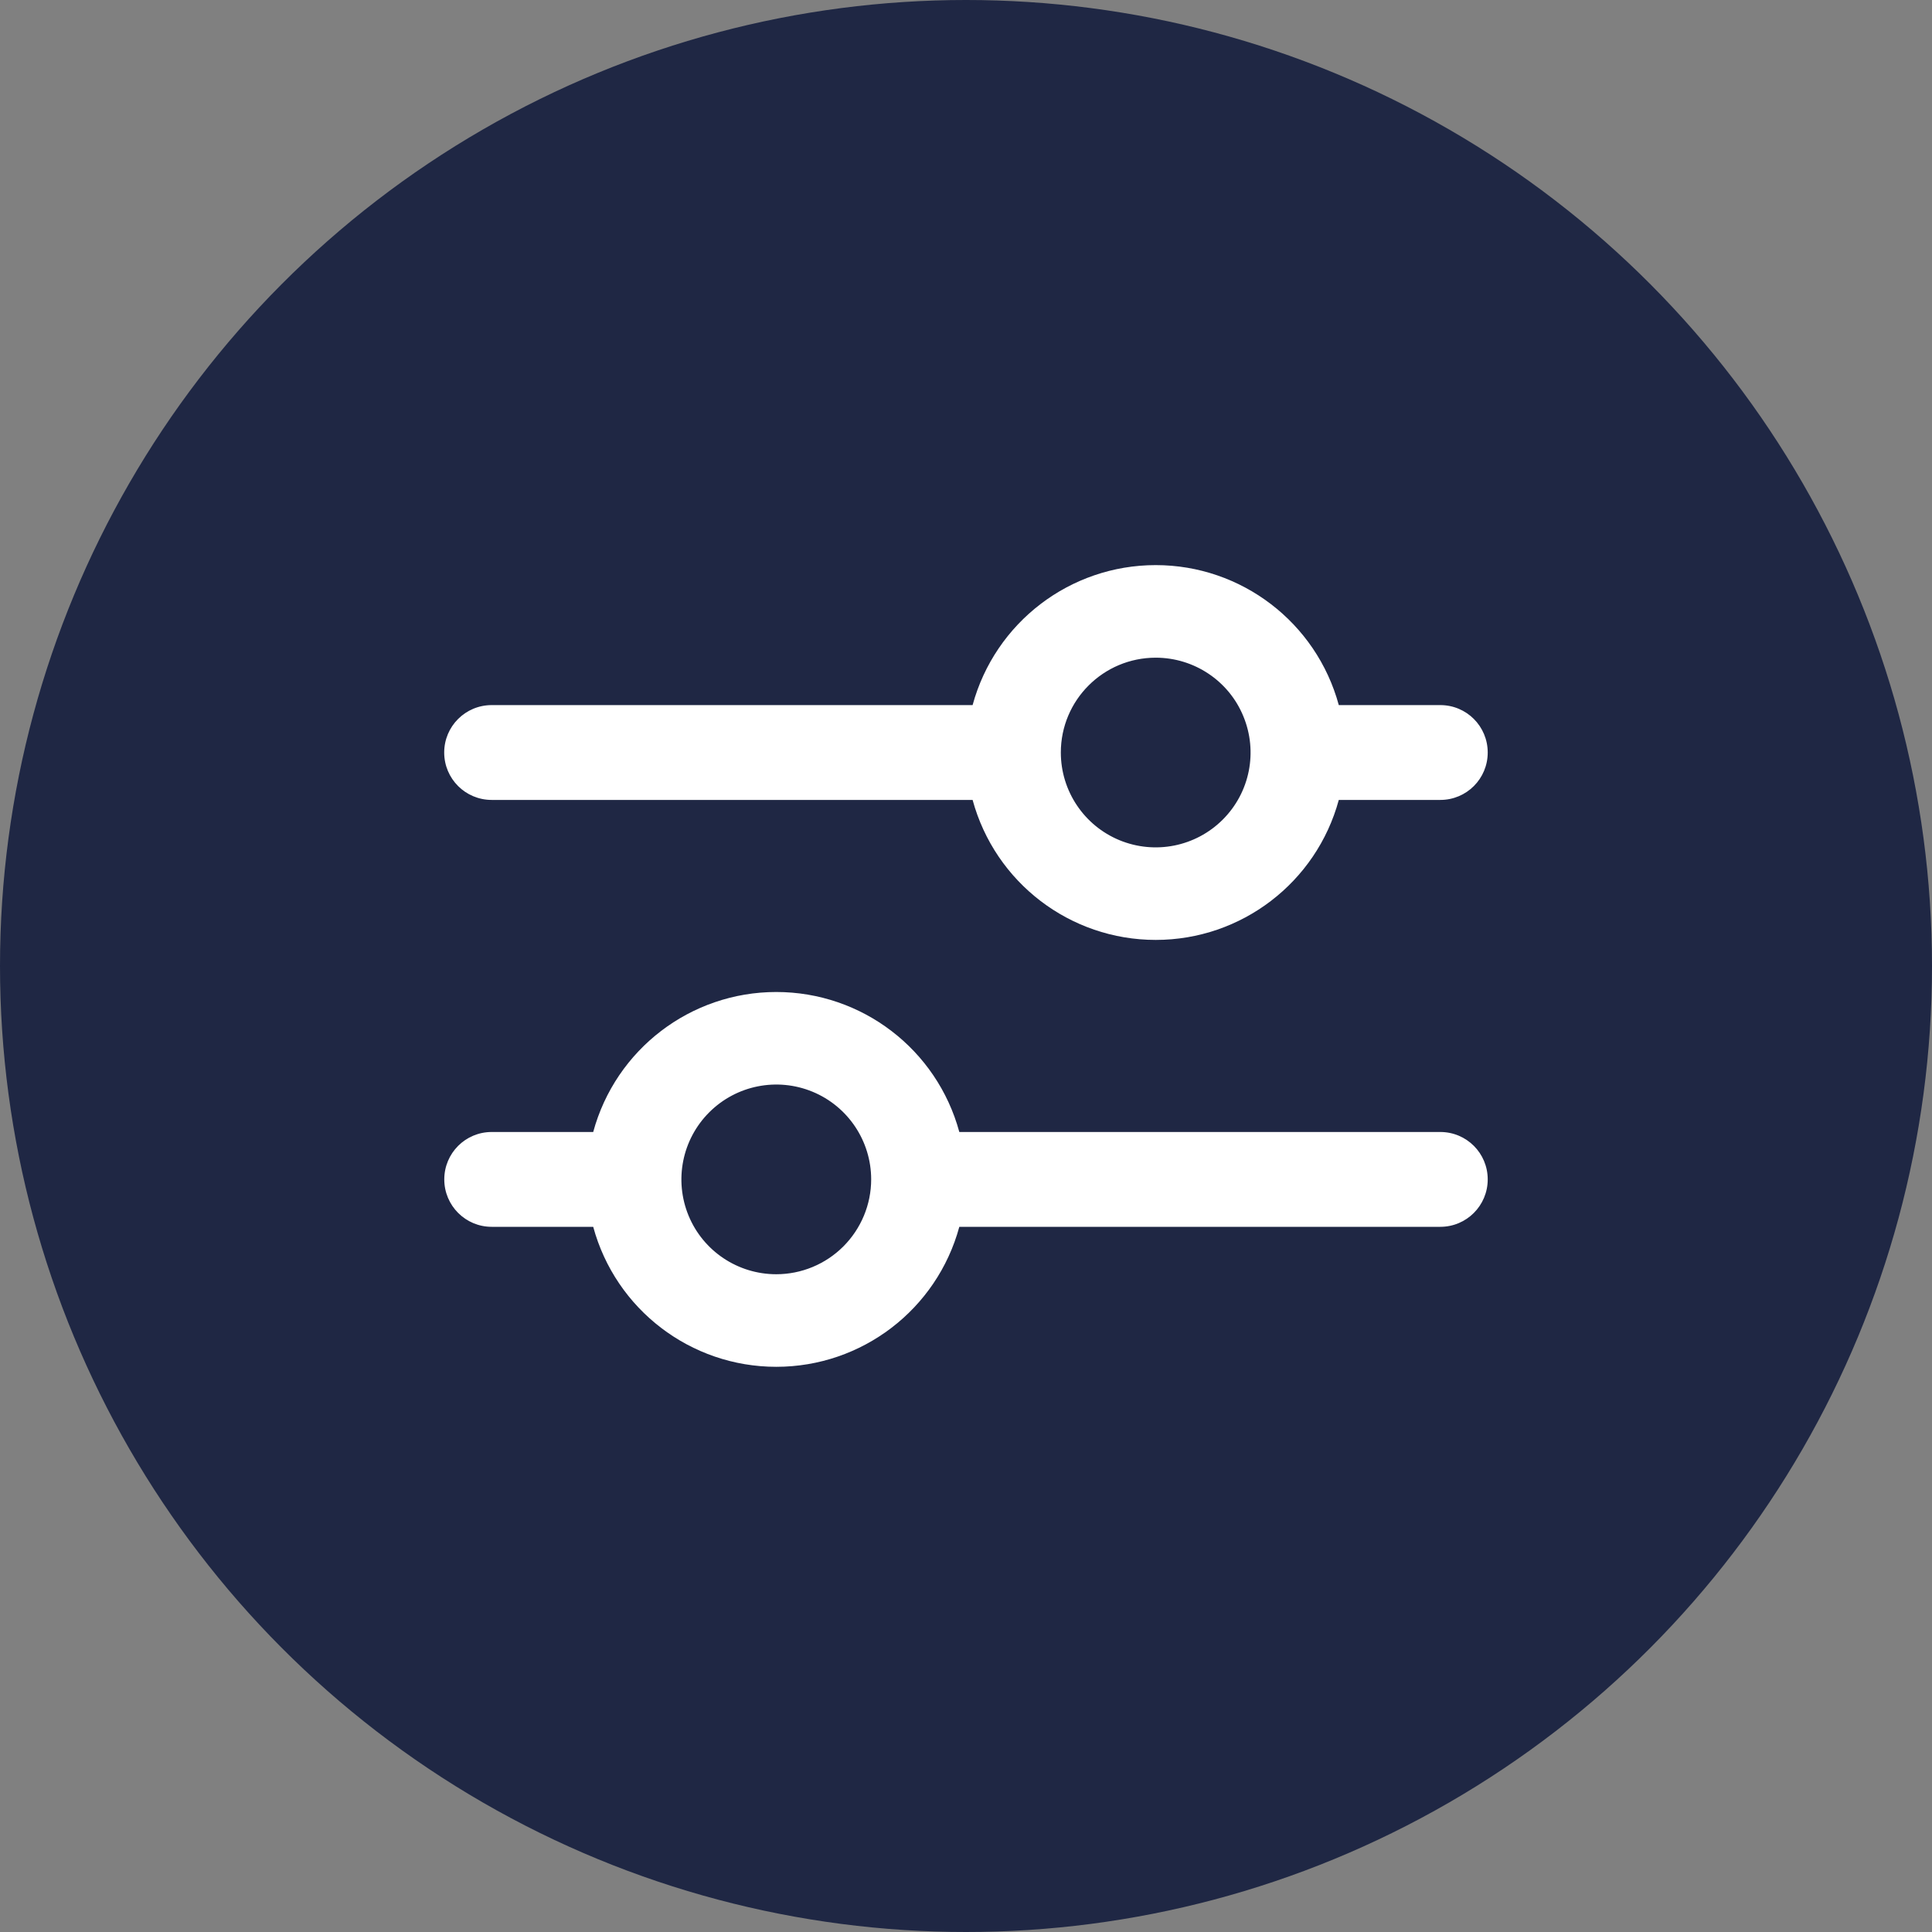
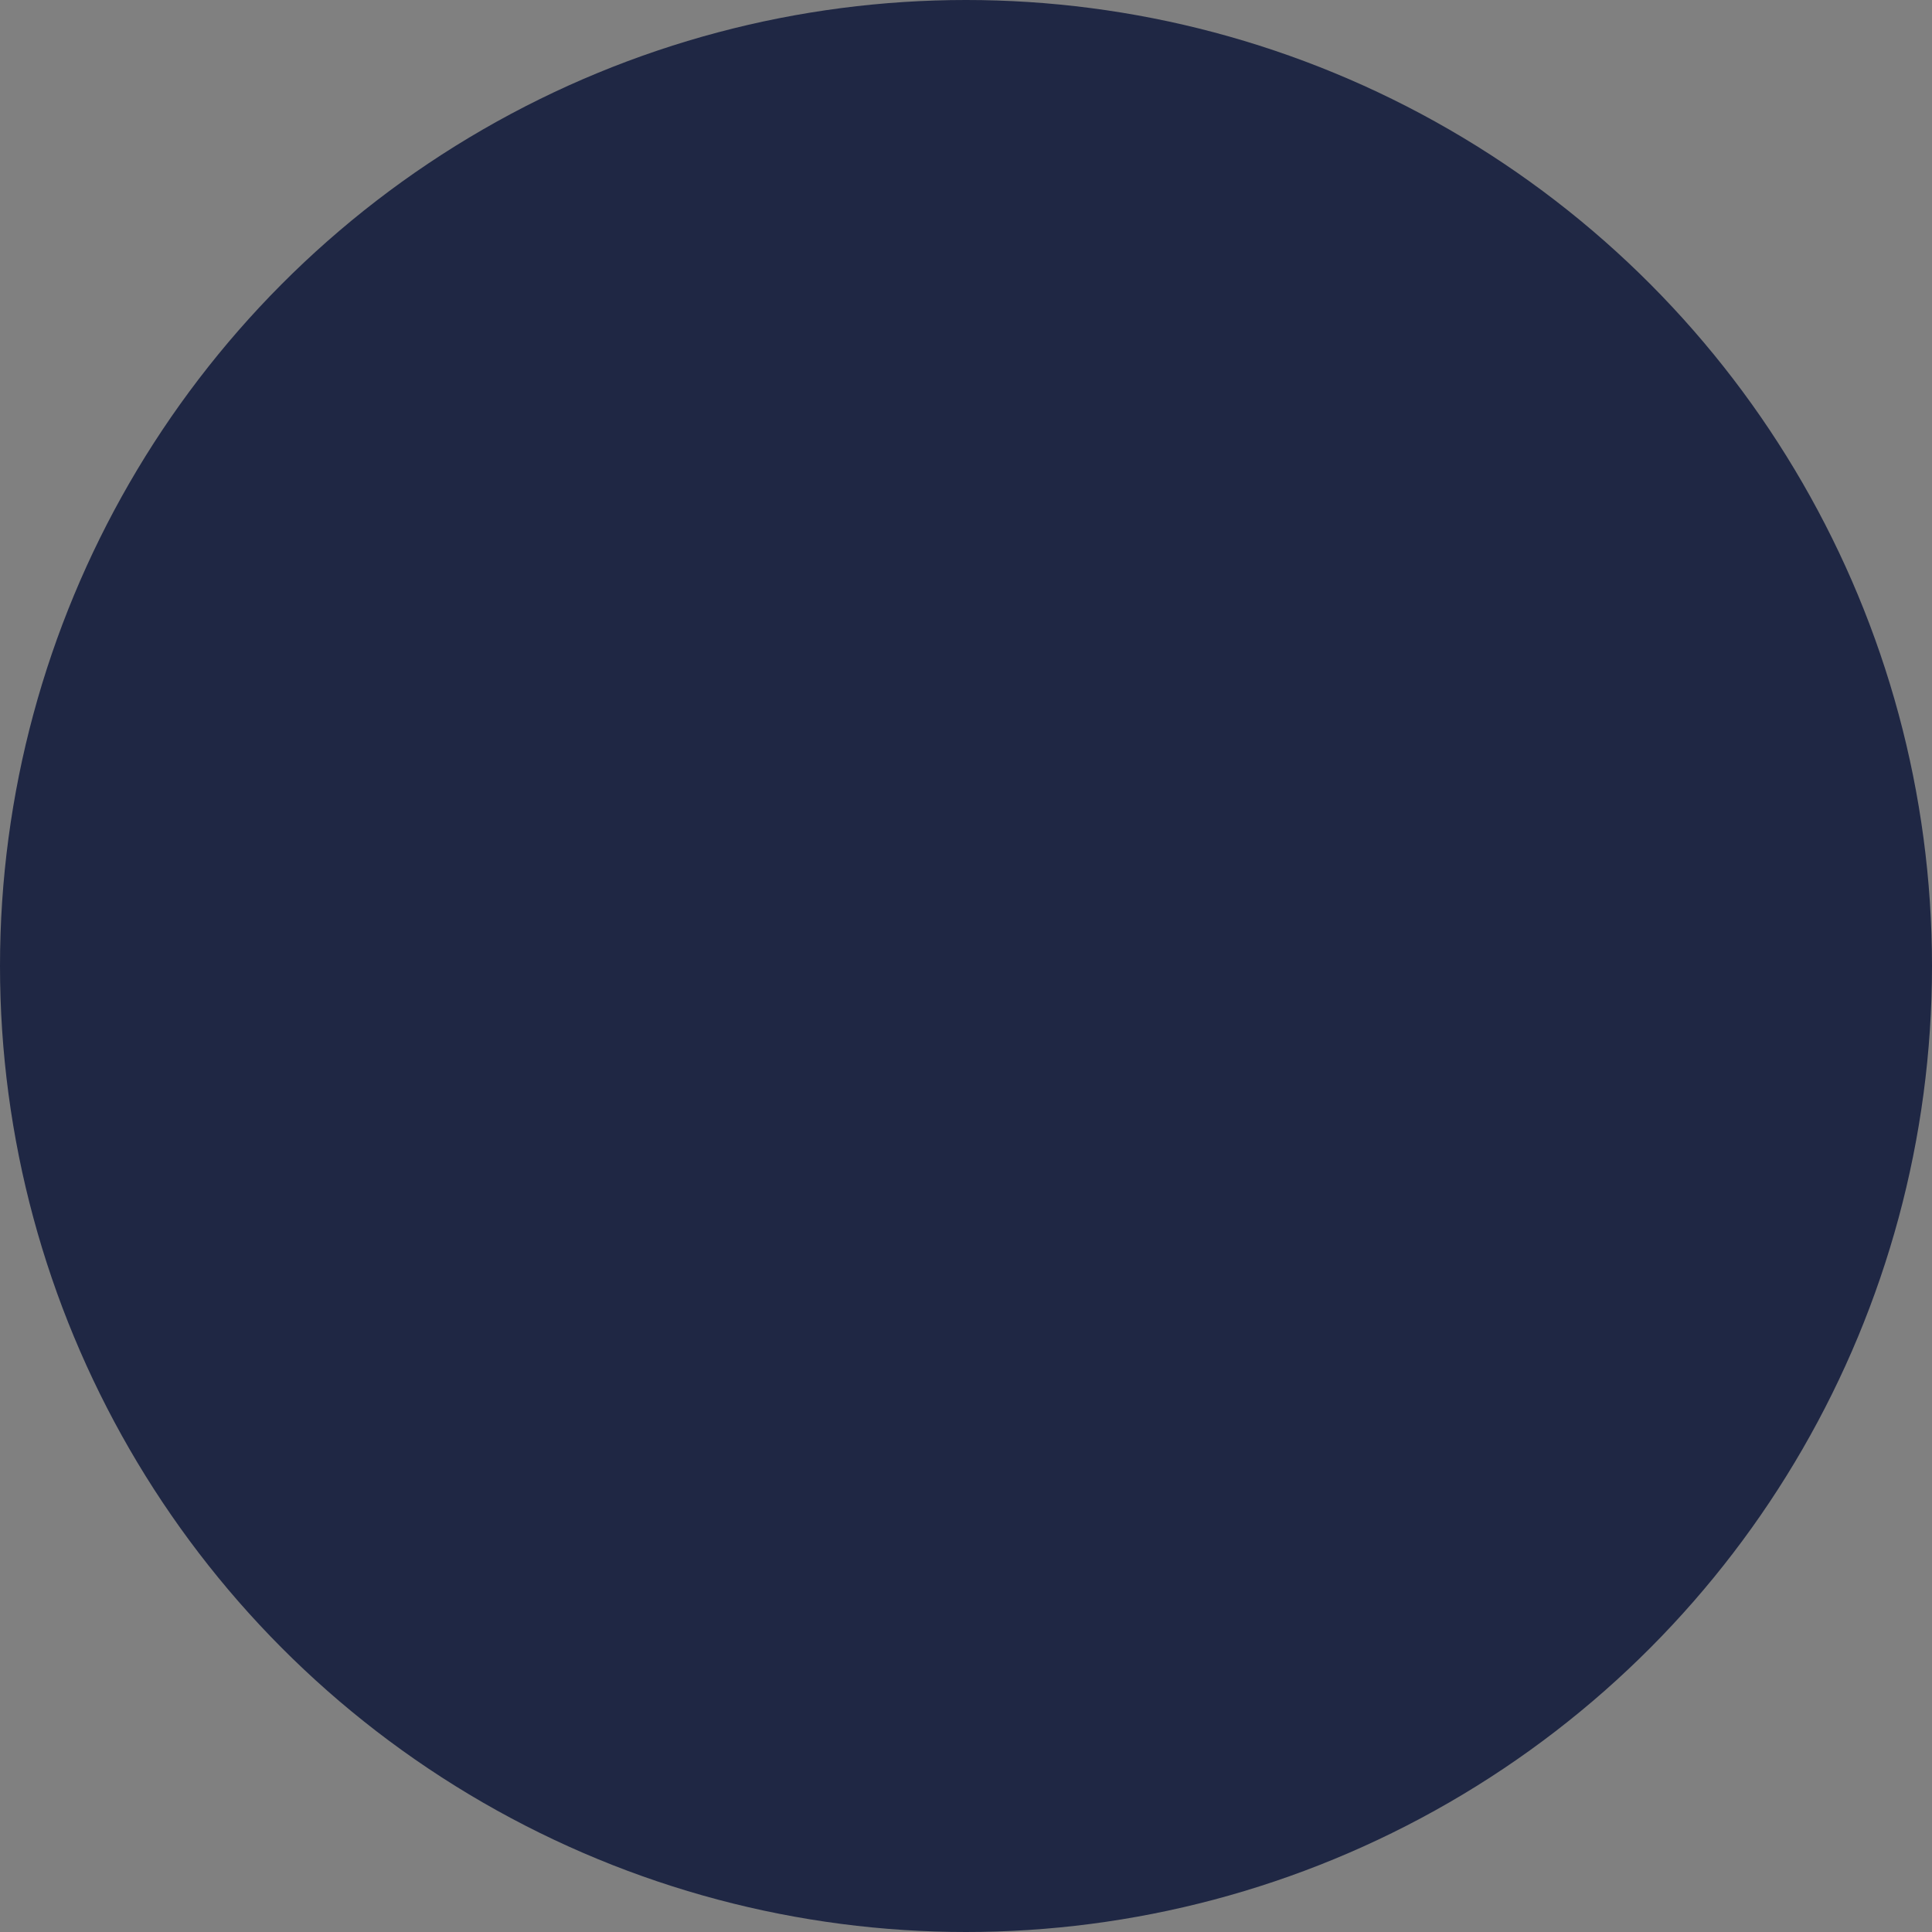
<svg xmlns="http://www.w3.org/2000/svg" width="24" height="24" viewBox="0 0 24 24" fill="none">
  <rect x="0" y="0" width="24" height="24" fill="#808080" stroke="none" />
  <circle cx="12" cy="12" r="12" fill="#1F2744" />
-   <path d="M6.108 9.937H12.082C12.362 10.964 13.293 11.676 14.357 11.676C15.42 11.676 16.352 10.964 16.631 9.937H17.892C18.218 9.937 18.481 9.674 18.481 9.348C18.481 9.022 18.218 8.759 17.892 8.759H16.631C16.352 7.732 15.42 7.02 14.357 7.02C13.293 7.02 12.362 7.732 12.082 8.759H6.108C5.782 8.759 5.518 9.022 5.518 9.348C5.518 9.674 5.782 9.937 6.108 9.937ZM14.357 8.17C14.833 8.17 15.264 8.457 15.445 8.897C15.628 9.338 15.527 9.844 15.19 10.181C14.853 10.518 14.347 10.619 13.906 10.437C13.466 10.255 13.178 9.825 13.178 9.348C13.178 8.697 13.706 8.17 14.357 8.17ZM17.892 14.062H11.917C11.638 13.035 10.707 12.323 9.643 12.323C8.58 12.323 7.648 13.035 7.369 14.062H6.108C5.782 14.062 5.519 14.325 5.519 14.651C5.519 14.976 5.782 15.24 6.108 15.24H7.369C7.648 16.267 8.58 16.979 9.643 16.979C10.707 16.979 11.638 16.267 11.917 15.24H17.892C18.218 15.24 18.481 14.976 18.481 14.651C18.481 14.325 18.218 14.062 17.892 14.062ZM9.643 15.829C9.166 15.829 8.736 15.542 8.554 15.102C8.372 14.661 8.473 14.155 8.81 13.818C9.147 13.481 9.653 13.38 10.094 13.562C10.534 13.744 10.822 14.174 10.822 14.651C10.822 14.963 10.697 15.263 10.476 15.484C10.255 15.705 9.955 15.829 9.643 15.829Z" fill="white" />
</svg>